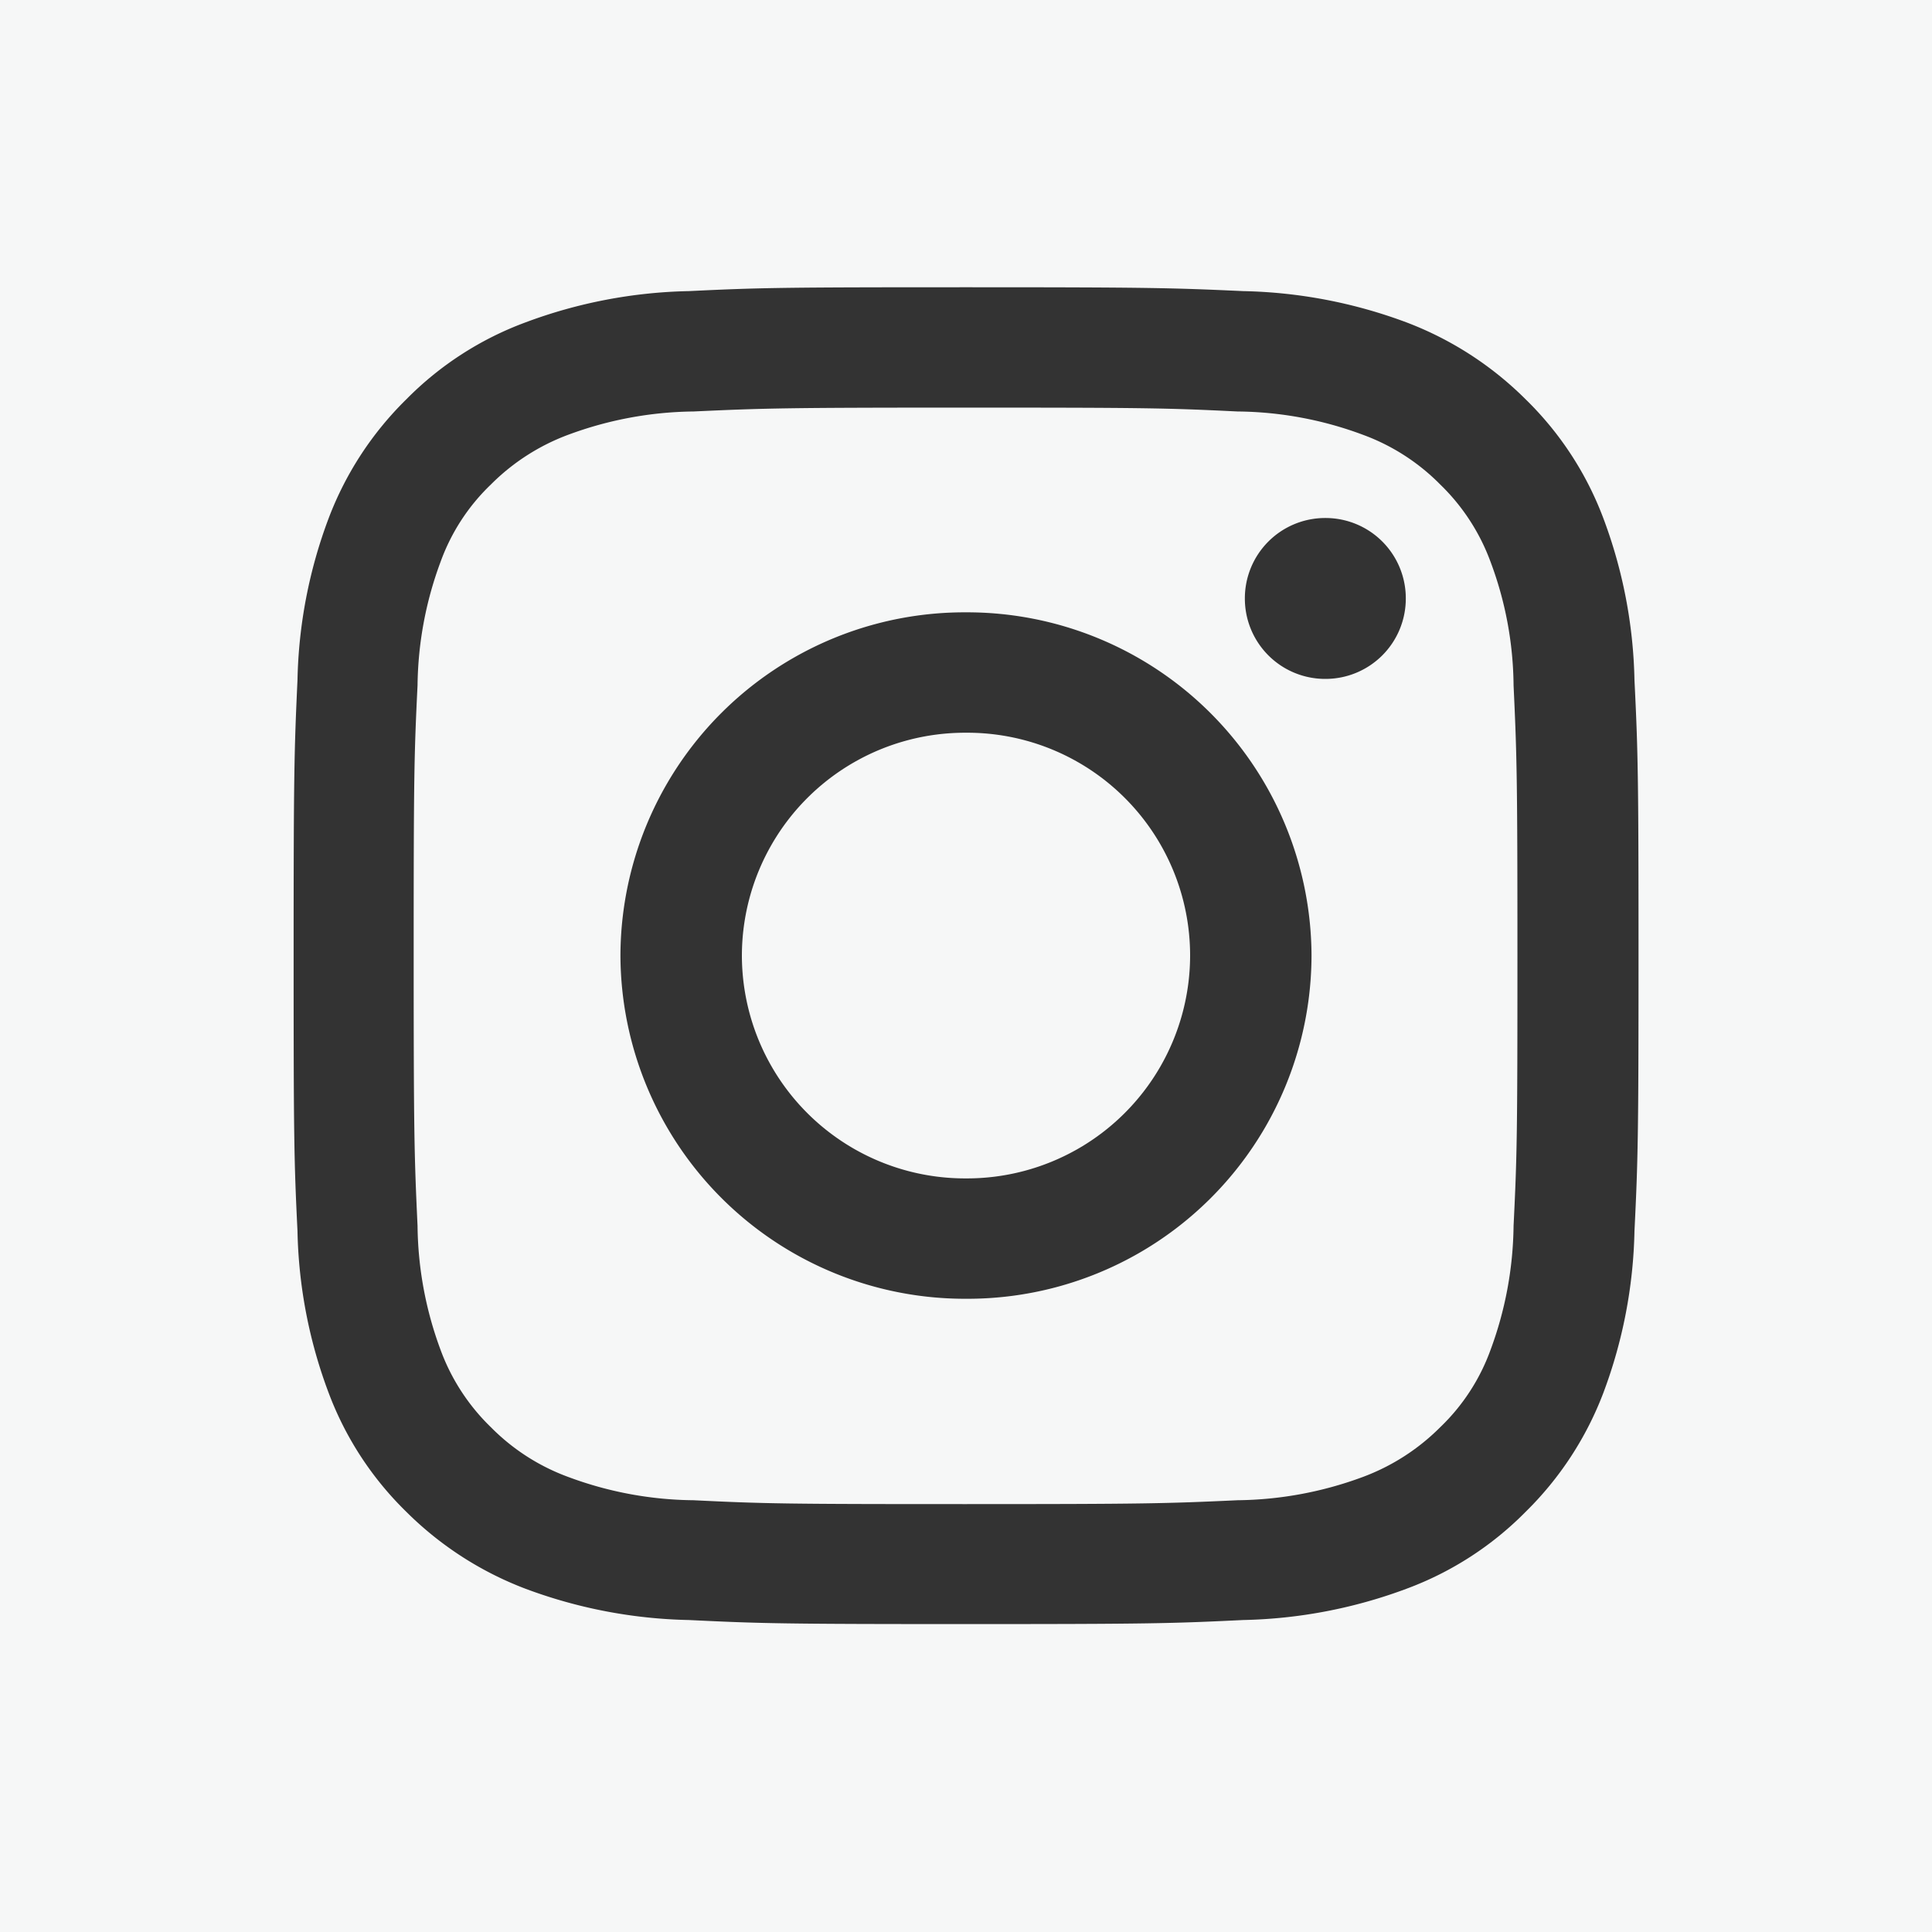
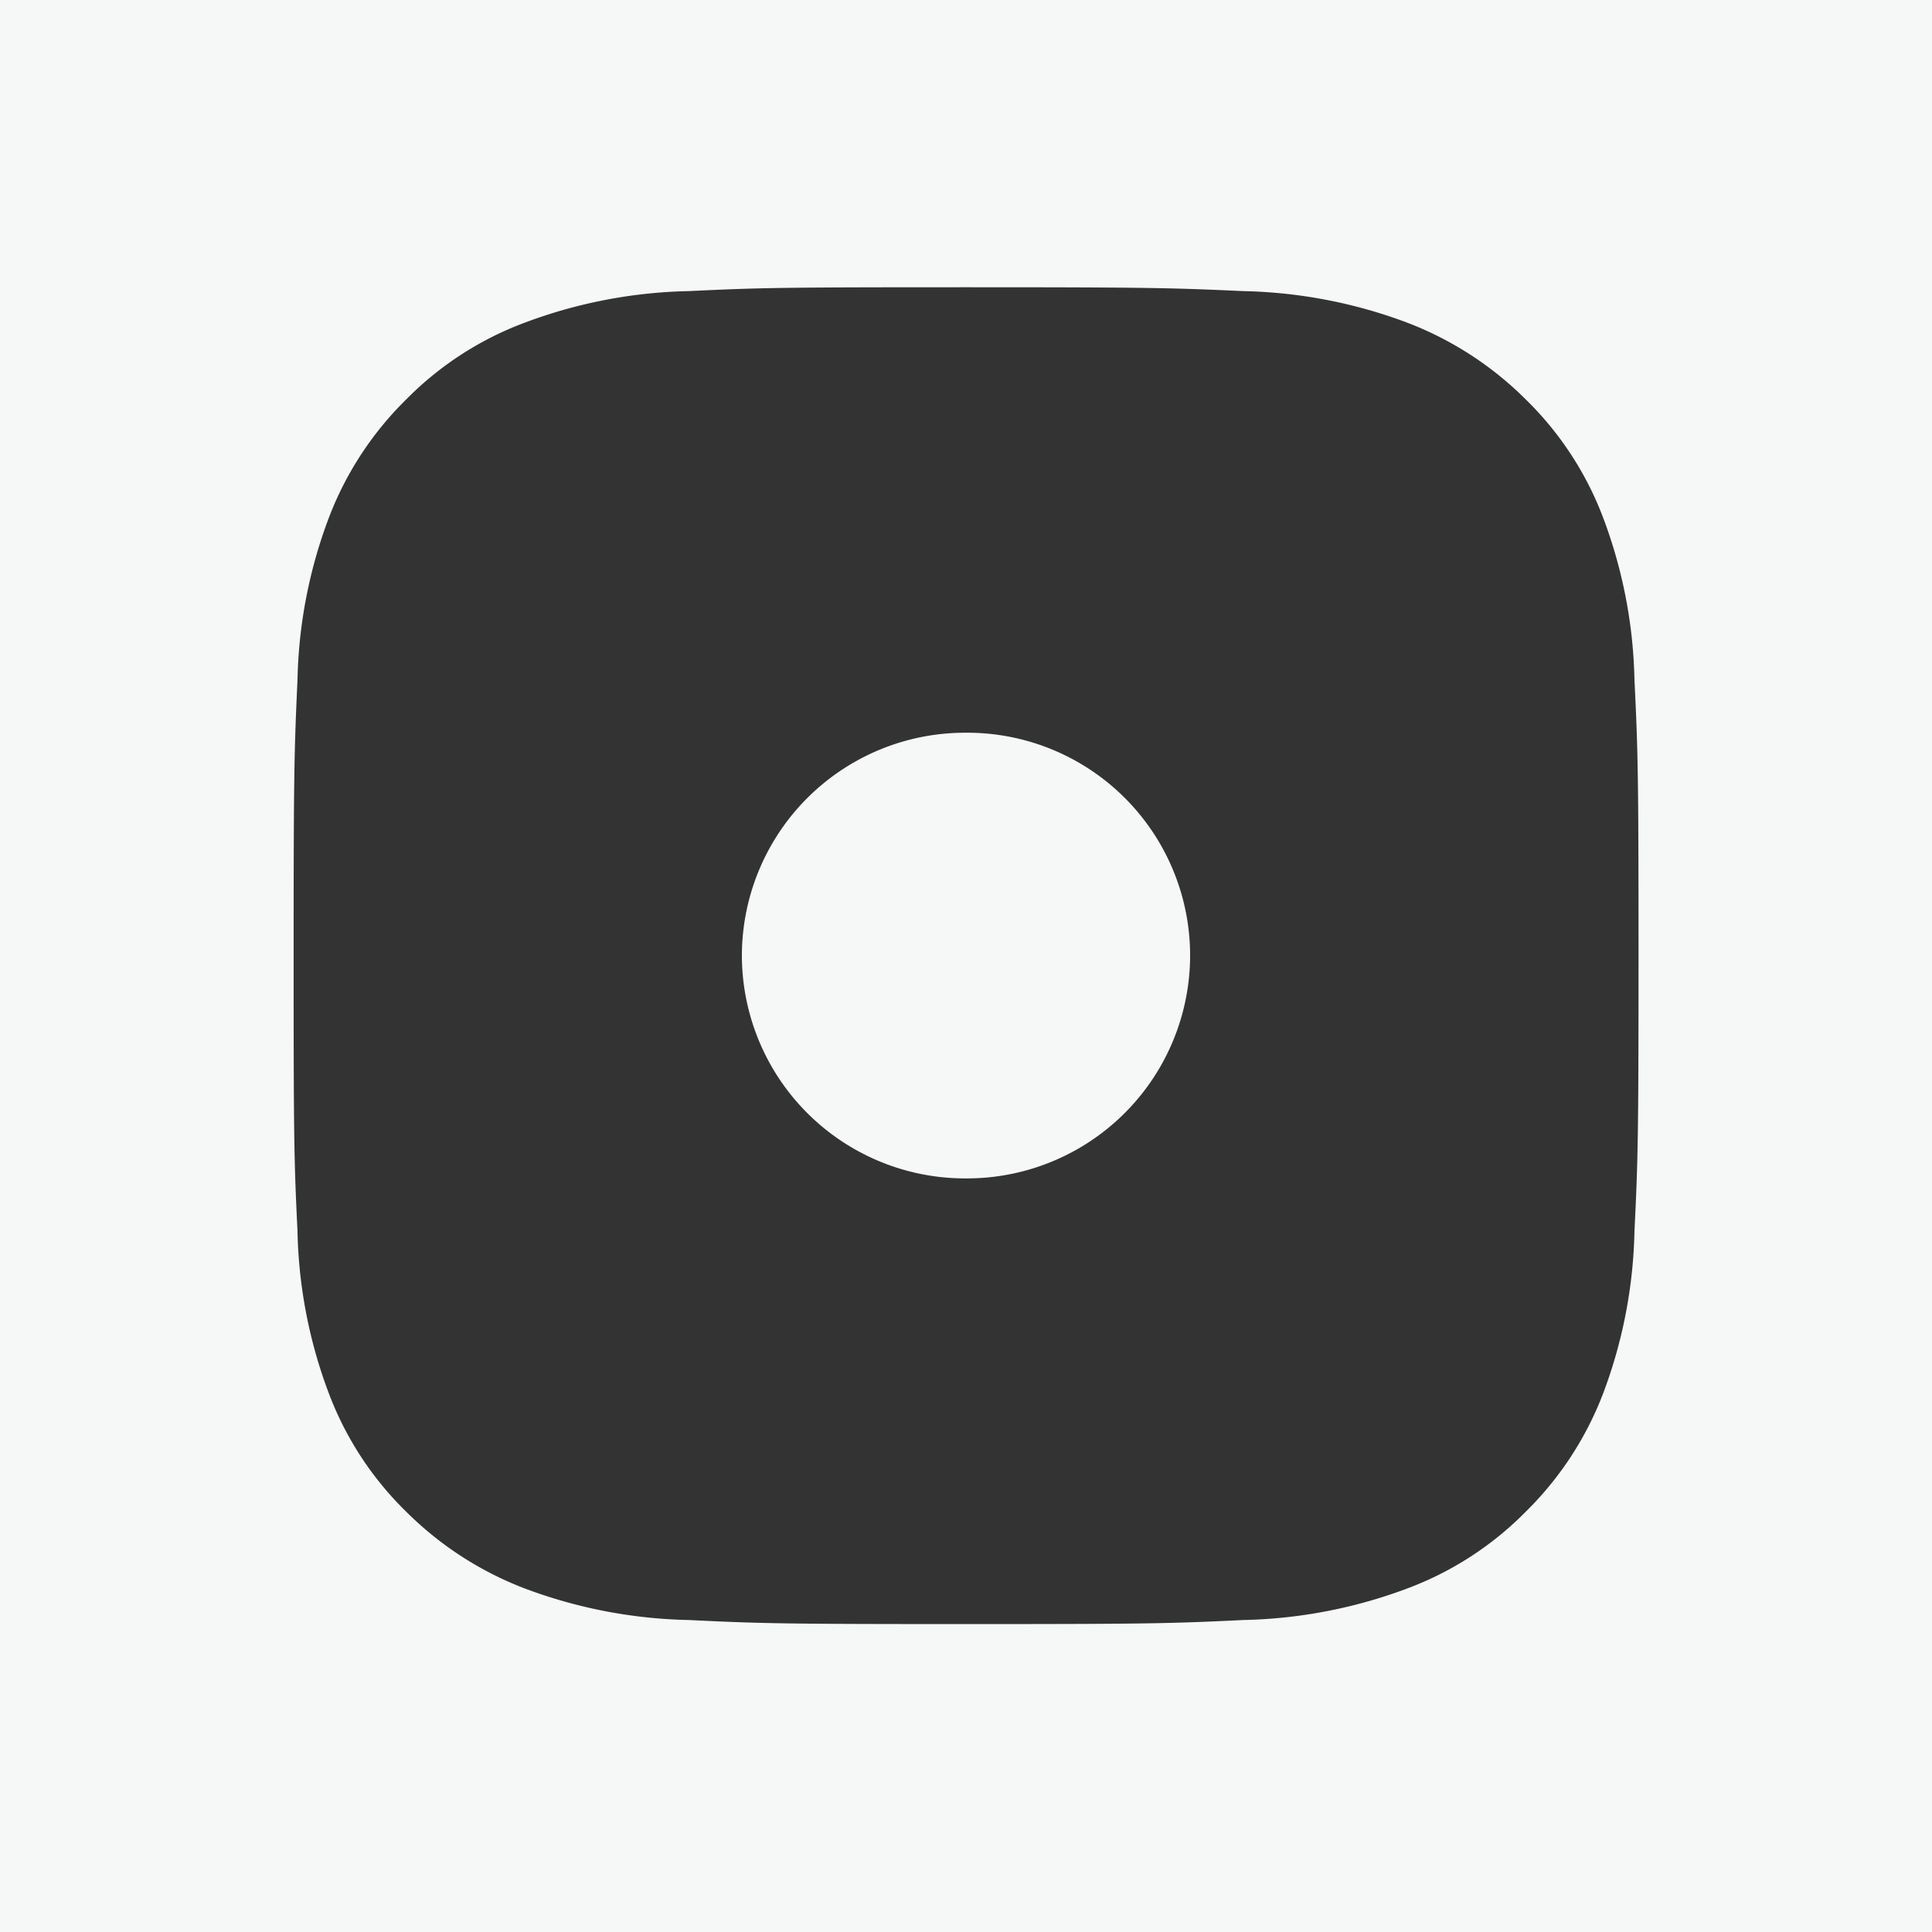
<svg xmlns="http://www.w3.org/2000/svg" width="50" height="50" viewBox="0 0 50 50">
  <rect x="0" y="0" width="50" height="50" fill="#333333" stroke="none" />
  <g id="Group_122" data-name="Group 122" transform="translate(1893.037 -542.614)">
-     <path id="Path_88" data-name="Path 88" d="M-1854.466,557.143a5.349,5.349,0,0,0-1.3-1.992,5.432,5.432,0,0,0-2.007-1.288,9.5,9.5,0,0,0-3.235-.6c-1.843-.09-2.382-.1-7.04-.1s-5.2.015-7.041.1a9.585,9.585,0,0,0-3.235.6,5.557,5.557,0,0,0-2.007,1.288,5.228,5.228,0,0,0-1.3,1.992,9.441,9.441,0,0,0-.6,3.206c-.089,1.827-.1,2.366-.1,6.995,0,4.613.015,5.168.1,6.995a9.471,9.471,0,0,0,.6,3.221,5.353,5.353,0,0,0,1.3,1.992,5.445,5.445,0,0,0,2.007,1.288,9.5,9.5,0,0,0,3.235.6c1.843.09,2.382.1,7.041.1,4.643,0,5.2-.015,7.04-.1a9.585,9.585,0,0,0,3.235-.6,5.57,5.57,0,0,0,2.007-1.288,5.24,5.24,0,0,0,1.3-1.992,9.51,9.51,0,0,0,.6-3.221c.09-1.827.1-2.367.1-6.995s-.015-5.168-.1-6.995A9.306,9.306,0,0,0-1854.466,557.143Zm-13.571,19.083a8.915,8.915,0,0,1-8.943-8.882,8.906,8.906,0,0,1,8.943-8.883,8.915,8.915,0,0,1,8.942,8.883A8.9,8.9,0,0,1-1868.037,576.226Zm9.3-16.042a2.078,2.078,0,0,1-2.083-2.082,2.078,2.078,0,0,1,2.083-2.082,2.077,2.077,0,0,1,2.082,2.082A2.078,2.078,0,0,1-1858.735,560.184Z" fill="#f6f7f7" />
    <path id="Path_89" data-name="Path 89" d="M-1893.037,542.614v50h50v-50Zm42.3,31.86a12.6,12.6,0,0,1-.808,4.194,8.585,8.585,0,0,1-2.008,3.071,8.453,8.453,0,0,1-3.085,1.992,12.8,12.8,0,0,1-4.224.809c-1.858.09-2.457.105-7.175.105-4.734,0-5.318-.015-7.175-.105a12.79,12.79,0,0,1-4.224-.809,8.788,8.788,0,0,1-3.086-1.992,8.444,8.444,0,0,1-2.007-3.071,12.572,12.572,0,0,1-.809-4.194c-.09-1.842-.1-2.442-.1-7.13,0-4.7.015-5.288.1-7.13a12.566,12.566,0,0,1,.809-4.194,8.562,8.562,0,0,1,2.007-3.071,8.444,8.444,0,0,1,3.086-1.992,12.763,12.763,0,0,1,4.224-.809c1.857-.09,2.456-.1,7.175-.1s5.317.015,7.175.1a12.774,12.774,0,0,1,4.224.809,8.77,8.77,0,0,1,3.085,1.992,8.45,8.45,0,0,1,2.008,3.071,12.59,12.59,0,0,1,.808,4.194c.09,1.842.105,2.441.105,7.13S-1850.647,572.632-1850.737,574.474Z" fill="#f6f7f7" />
-     <path id="Path_90" data-name="Path 90" d="M-1868.037,561.577a5.775,5.775,0,0,0-5.8,5.767,5.776,5.776,0,0,0,5.8,5.767,5.776,5.776,0,0,0,5.8-5.767A5.766,5.766,0,0,0-1868.037,561.577Z" fill="#f6f7f7" />
+     <path id="Path_90" data-name="Path 90" d="M-1868.037,561.577a5.775,5.775,0,0,0-5.8,5.767,5.776,5.776,0,0,0,5.8,5.767,5.776,5.776,0,0,0,5.8-5.767A5.766,5.766,0,0,0-1868.037,561.577" fill="#f6f7f7" />
  </g>
</svg>